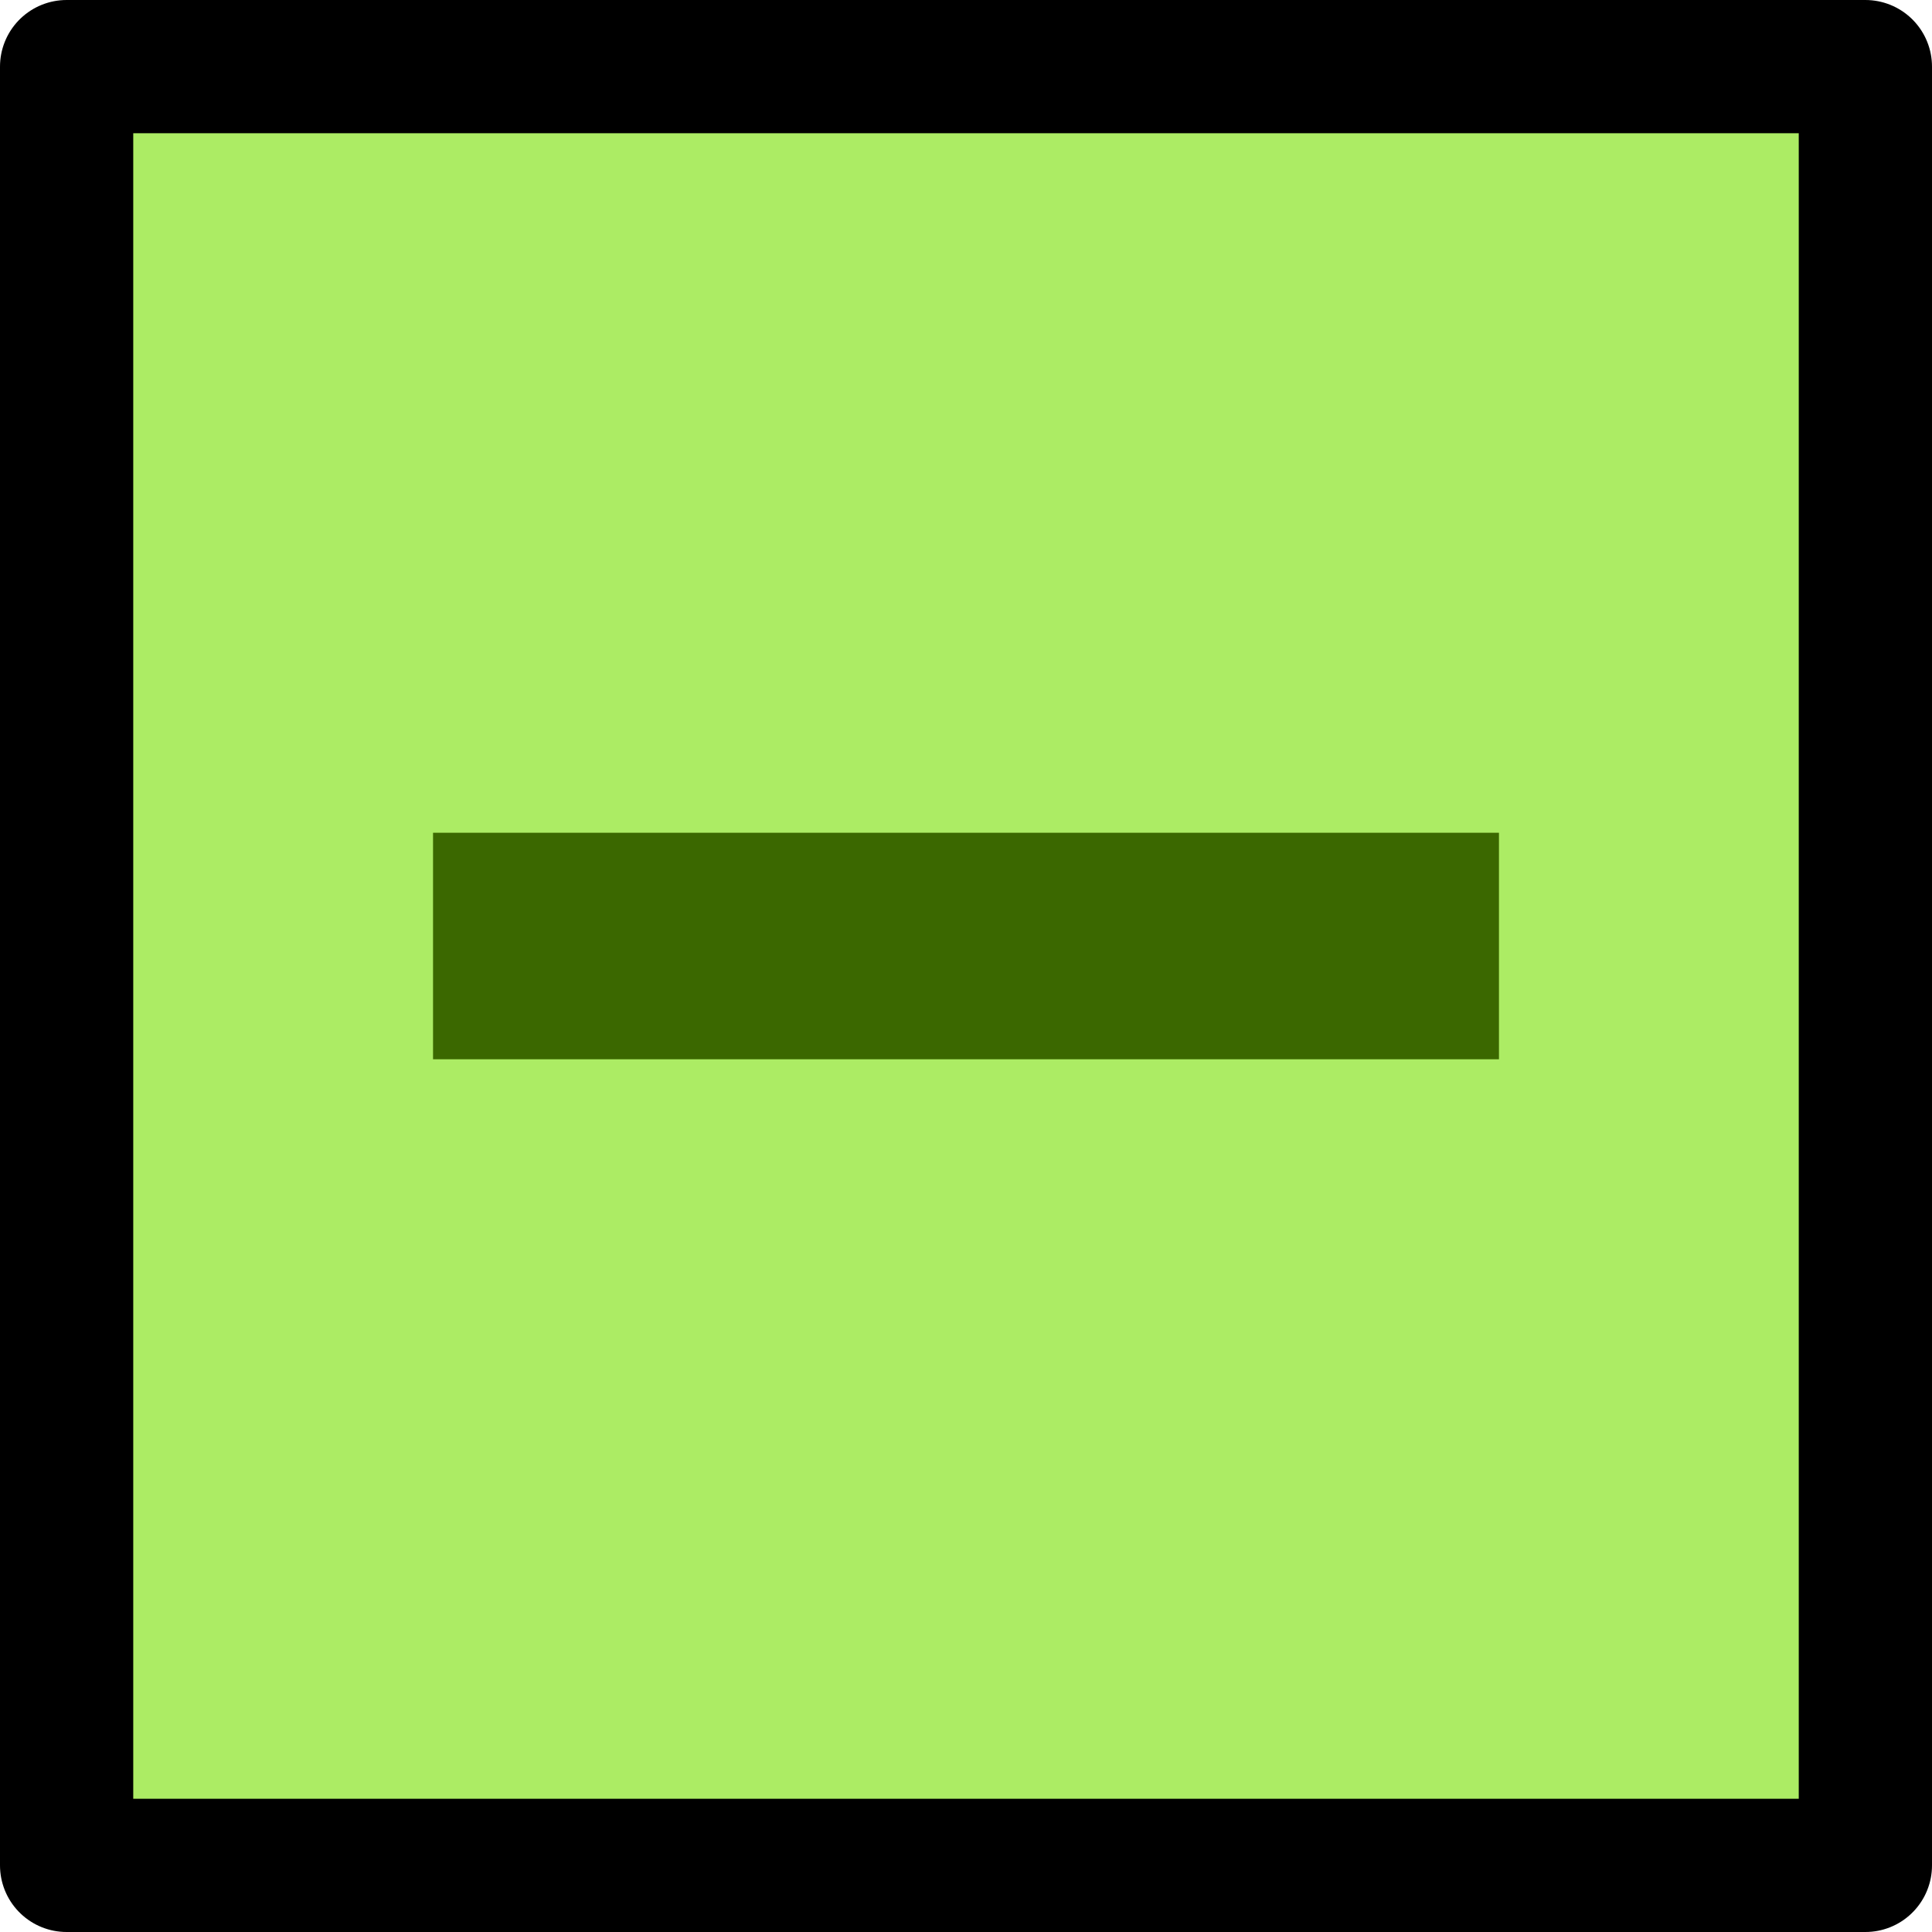
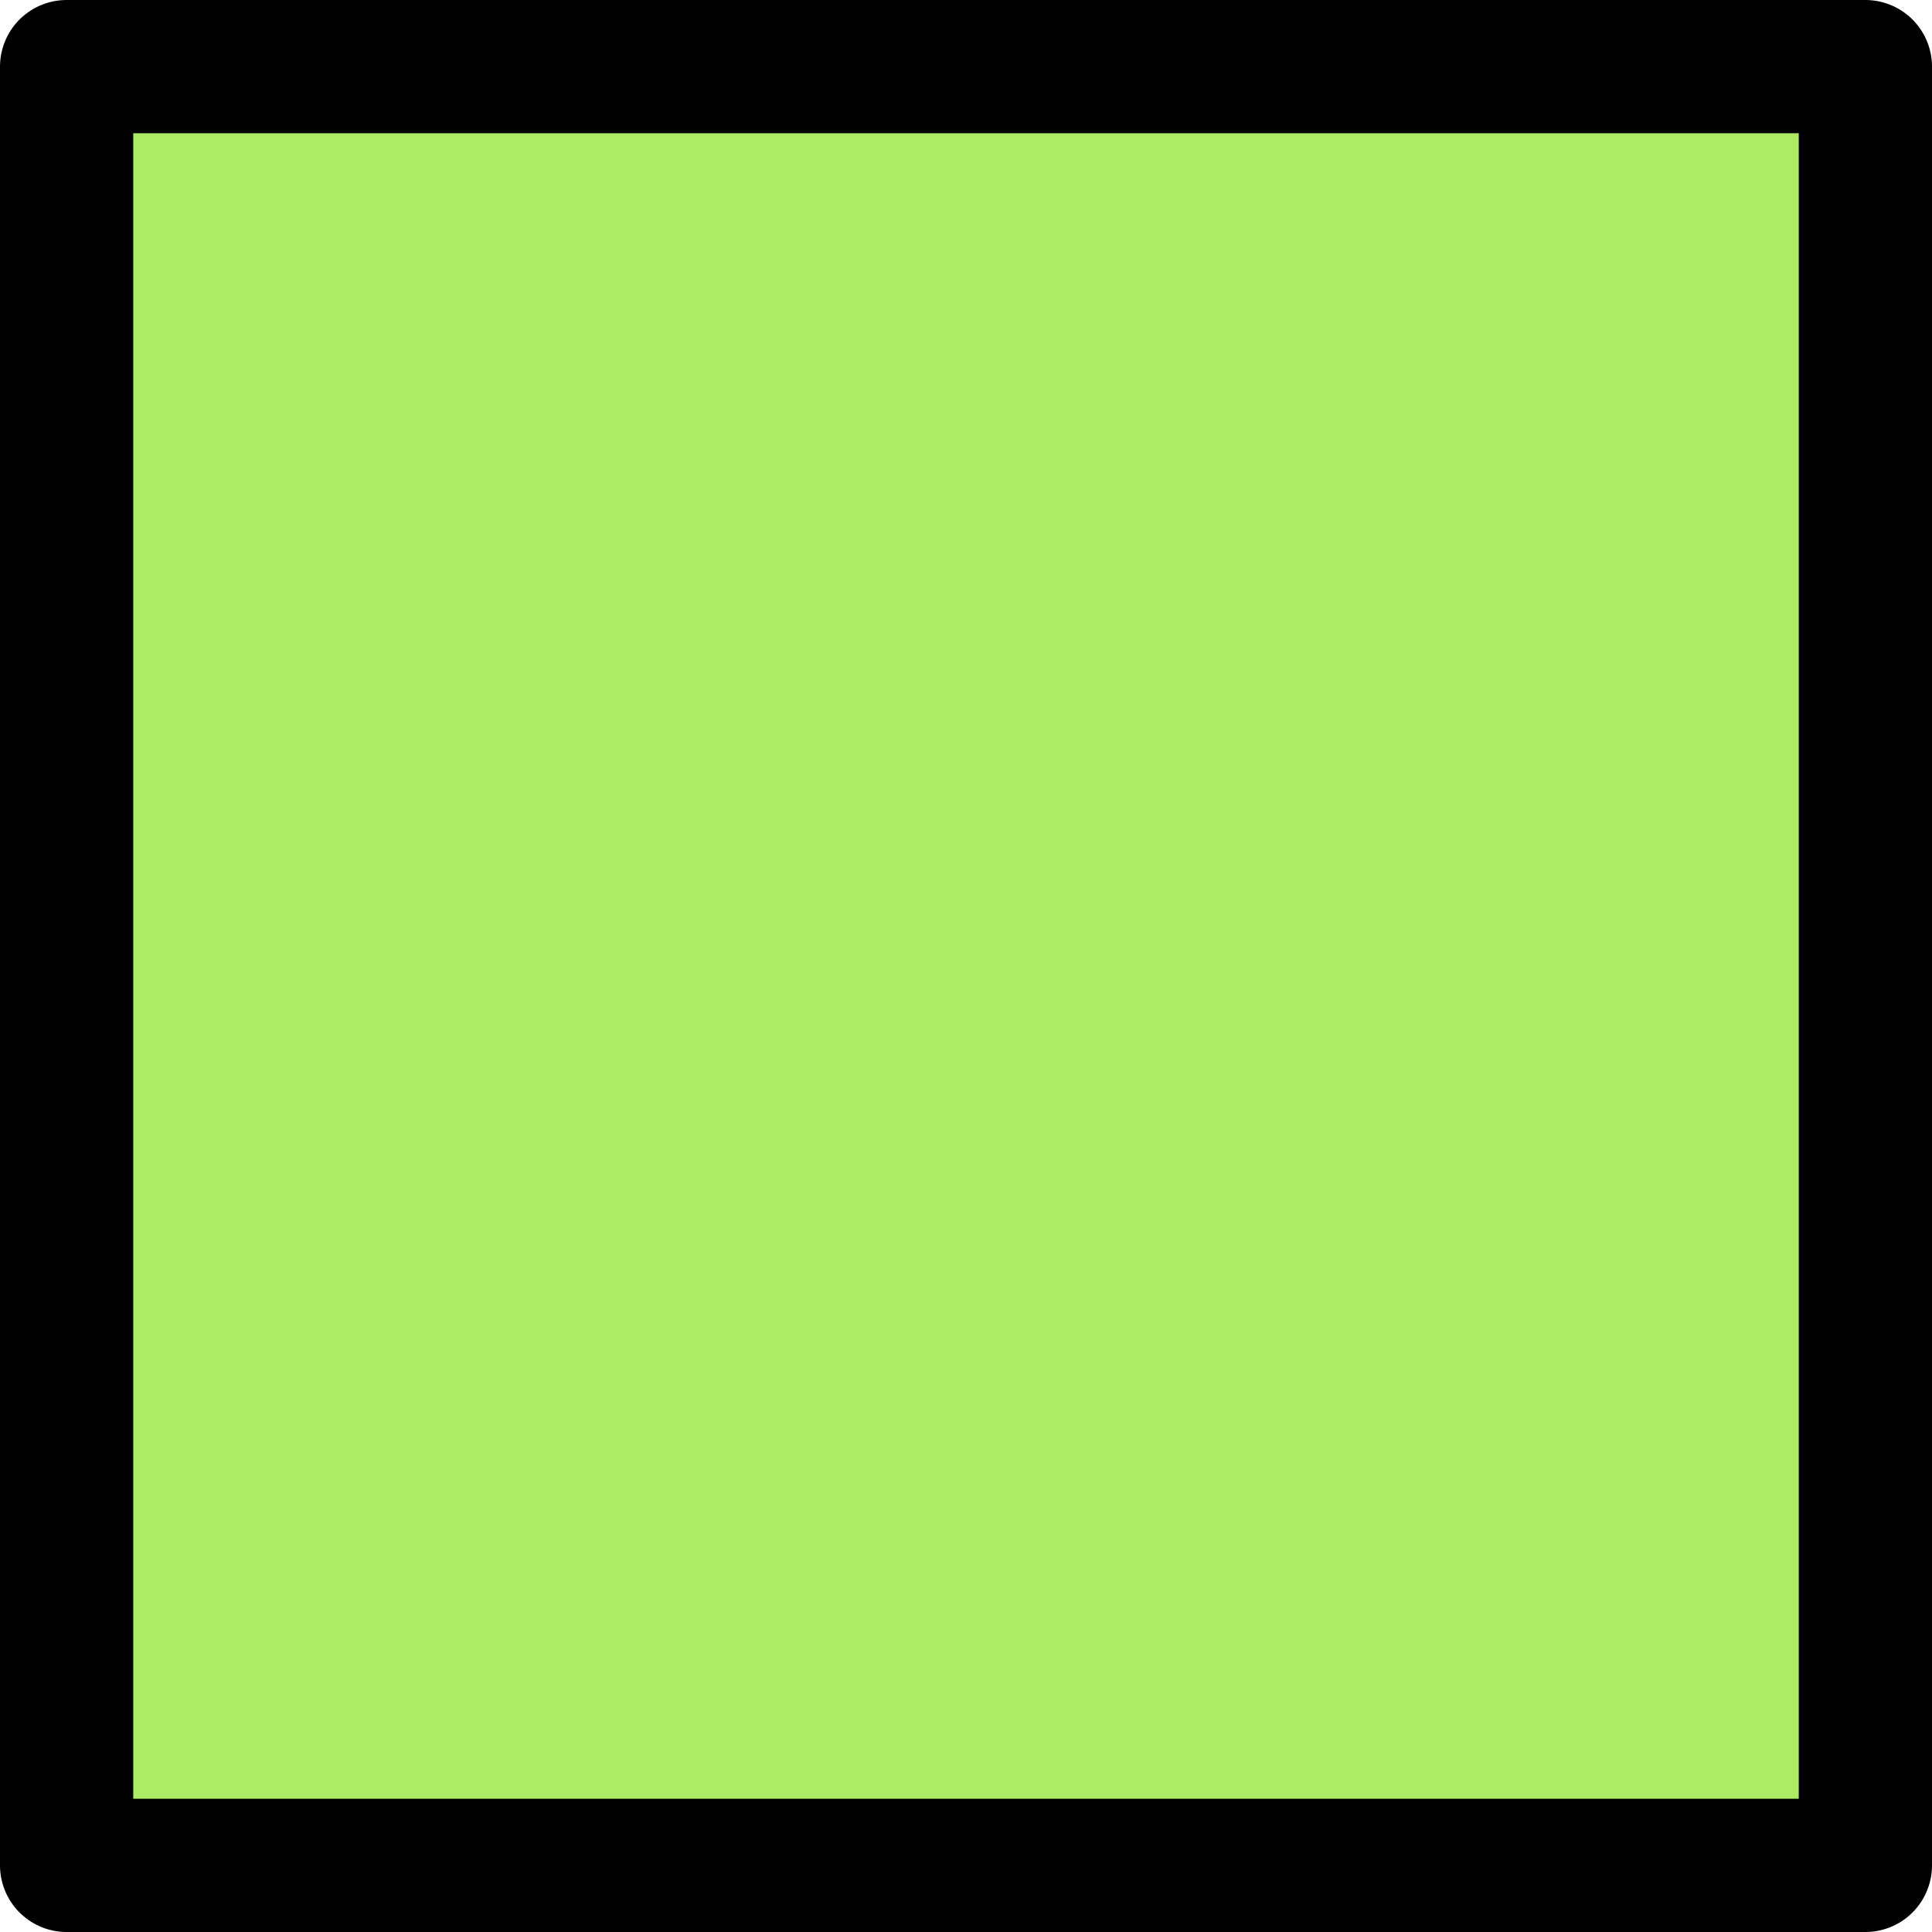
<svg xmlns="http://www.w3.org/2000/svg" height="14.5px" width="14.5px">
  <g transform="matrix(1.0, 0.0, 0.0, 1.0, 7.25, 7.25)">
    <path d="M6.75 -6.75 L6.75 6.75 -6.75 6.75 -6.75 -6.75 6.75 -6.75" fill="#acec64" fill-rule="evenodd" stroke="none" />
    <path d="M6.75 -6.75 L6.75 6.75 -6.75 6.75 -6.75 -6.75 6.75 -6.75 Z" fill="none" stroke="#000000" stroke-linecap="round" stroke-linejoin="round" stroke-width="1.0" />
-     <path d="M4.0 -1.0 L4.0 0.7 -4.0 0.7 -4.0 -1.0 4.0 -1.0" fill="#3b6800" fill-rule="evenodd" stroke="none" />
  </g>
</svg>